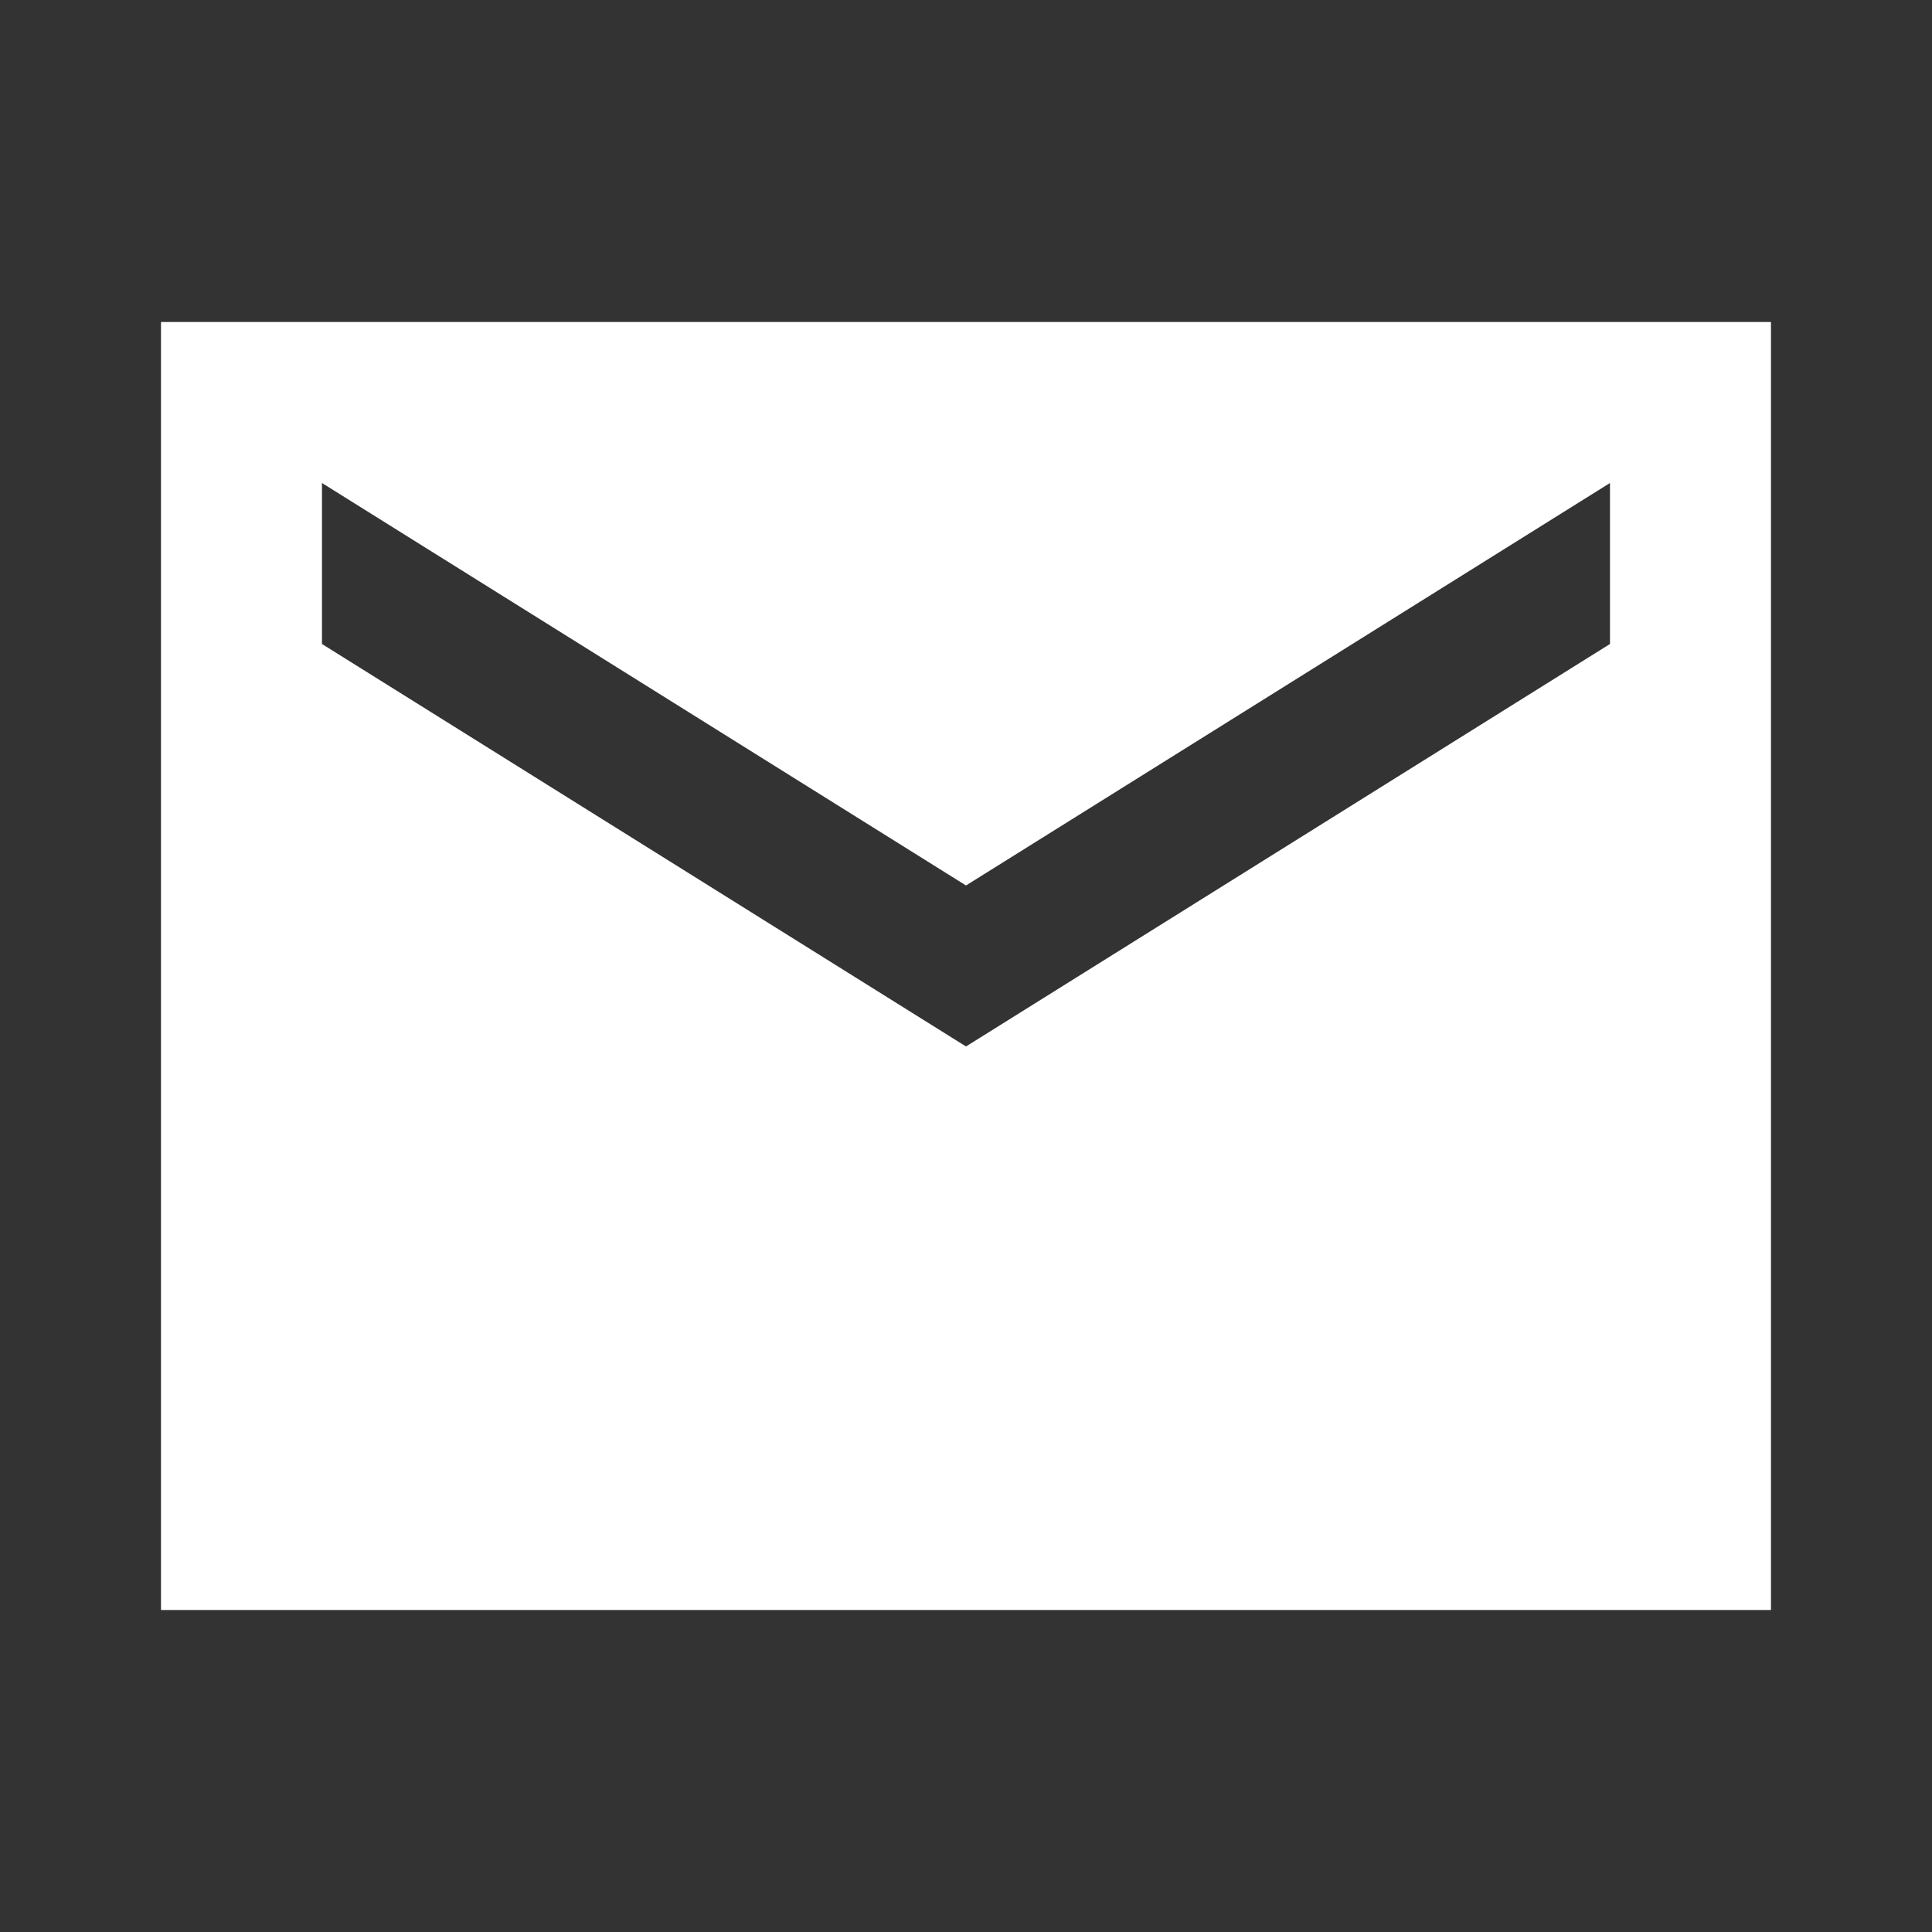
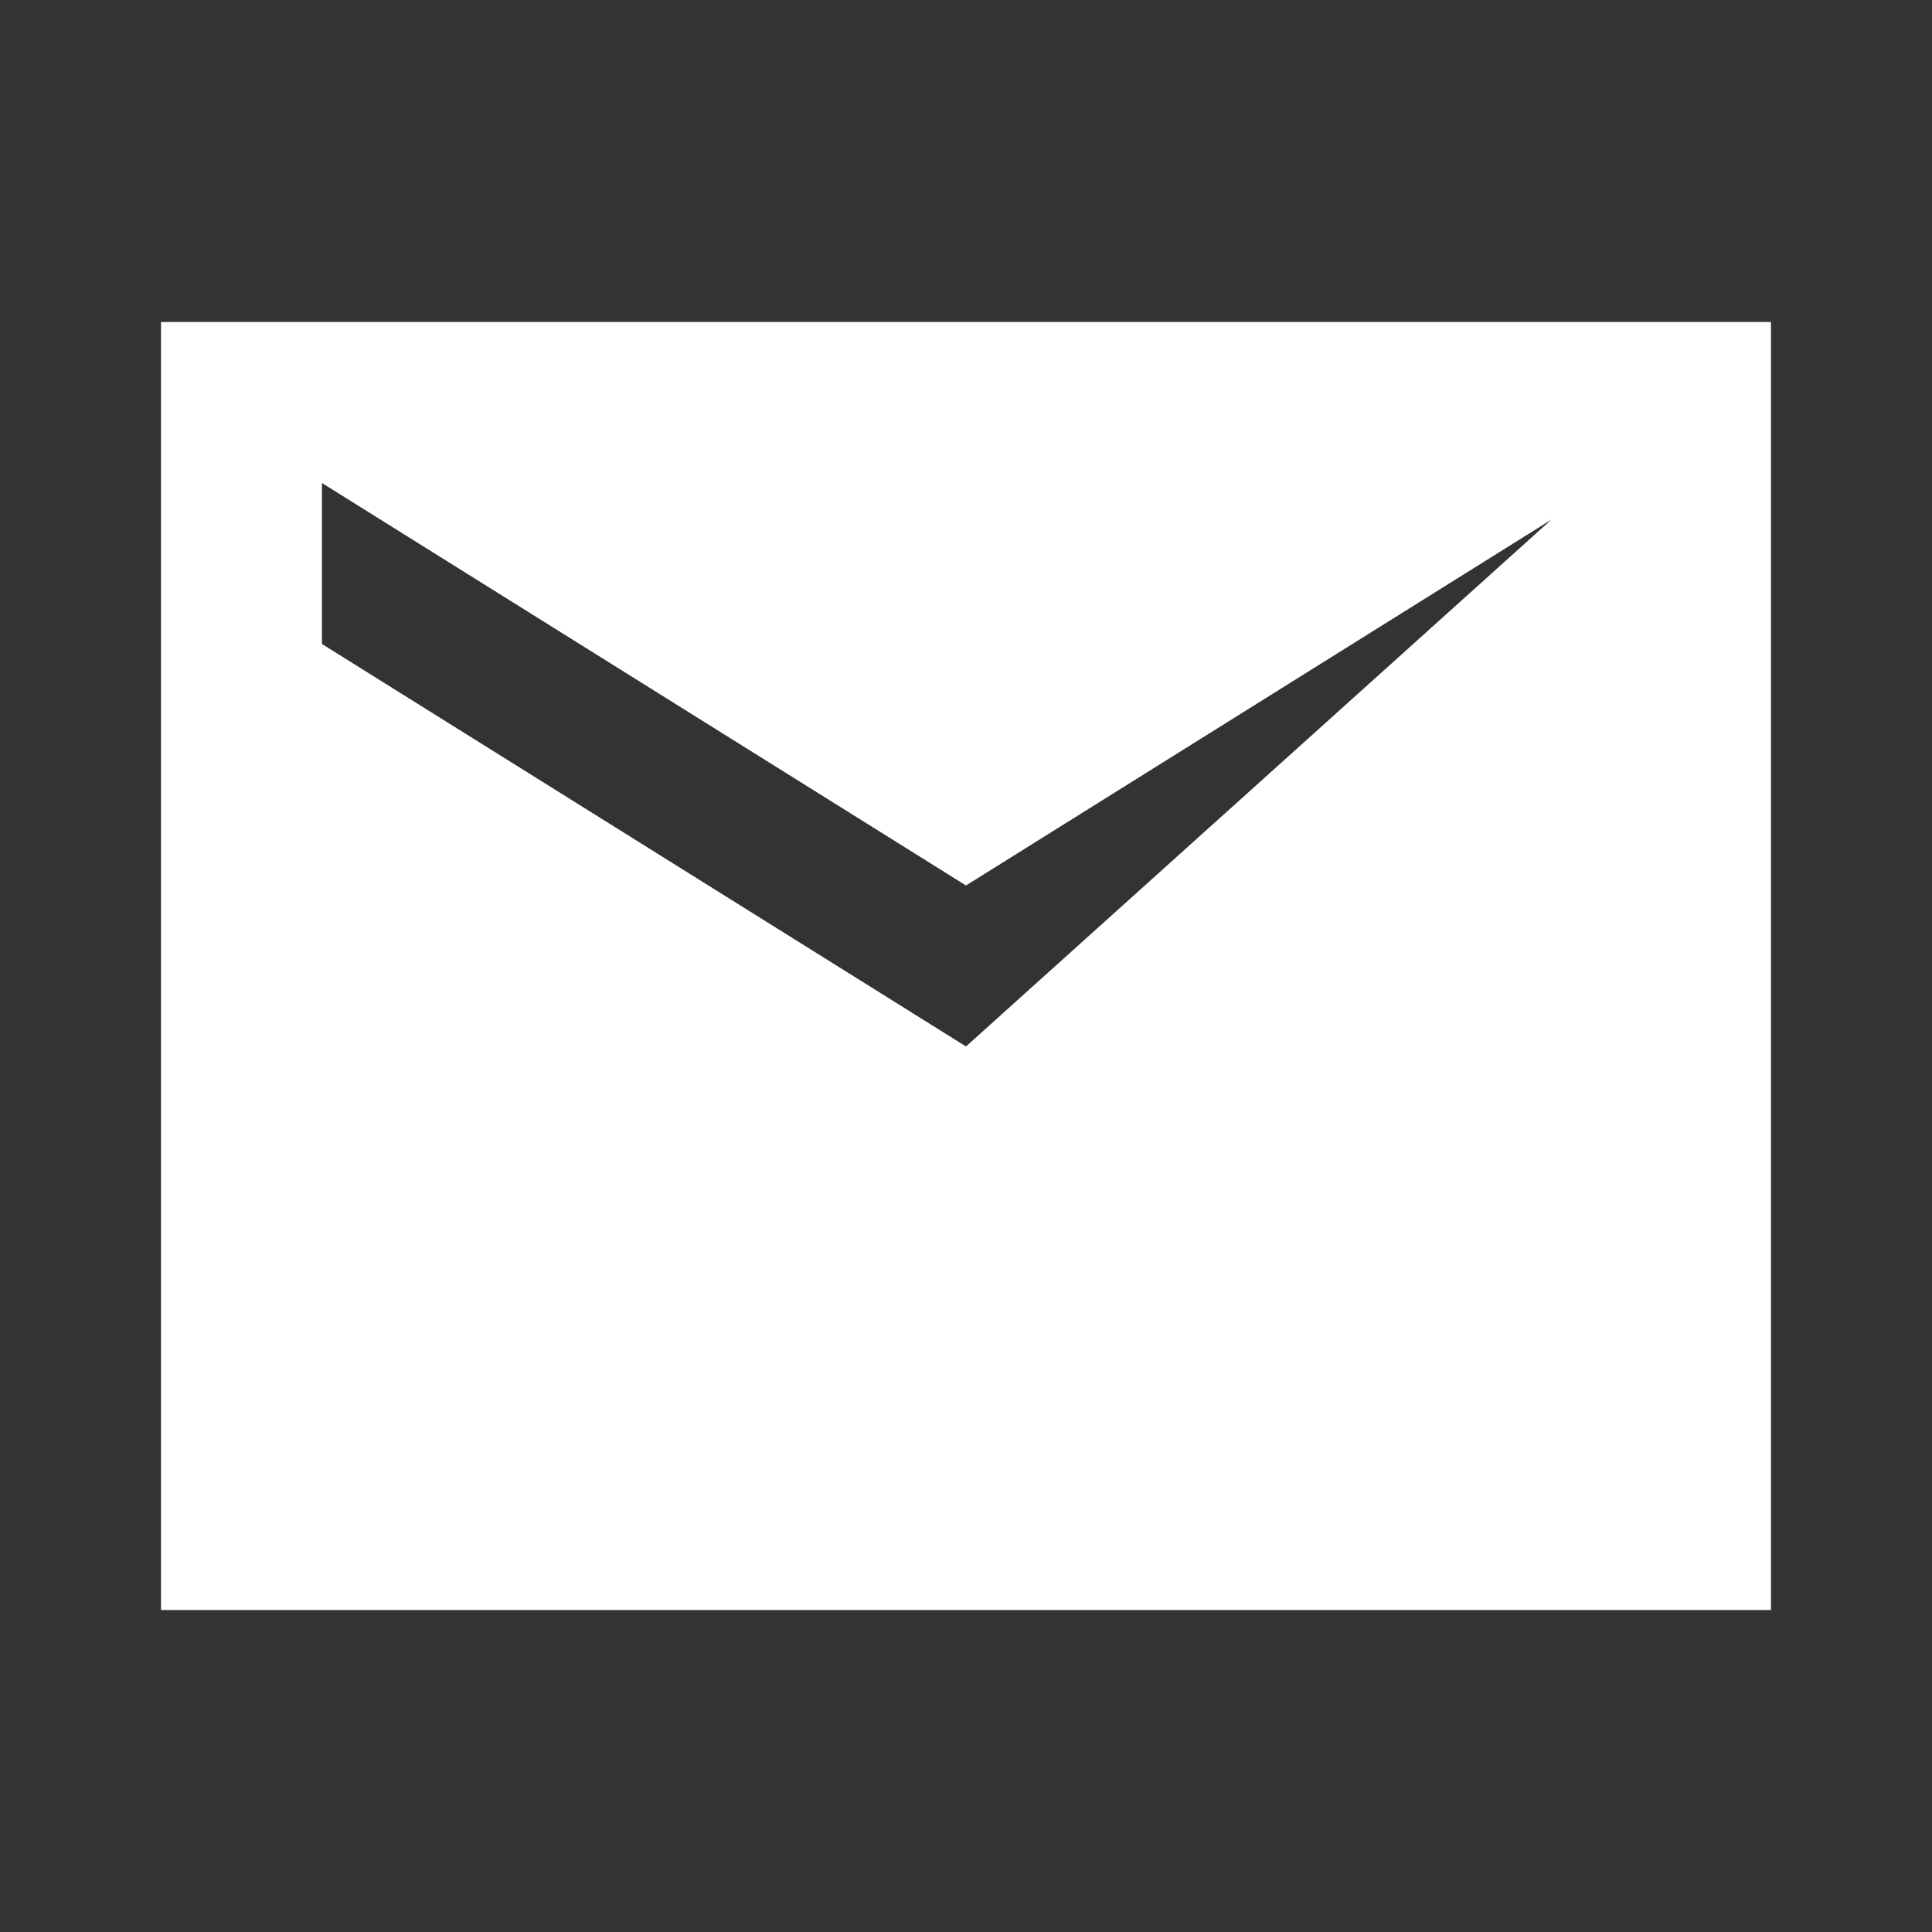
<svg xmlns="http://www.w3.org/2000/svg" width="40" height="40" viewBox="0 0 40 40" fill="none">
  <rect x="0" y="0" width="40" height="40" fill="#333333" stroke="none" />
  <g id="ic:sharp-email">
-     <path id="Vector" d="M36.666 6.667H3.333V33.333H36.666V6.667ZM33.333 13.333L20 21.666L6.666 13.333V10L20 18.333L33.333 10V13.333Z" fill="white" />
+     <path id="Vector" d="M36.666 6.667H3.333V33.333H36.666V6.667ZL20 21.666L6.666 13.333V10L20 18.333L33.333 10V13.333Z" fill="white" />
  </g>
</svg>